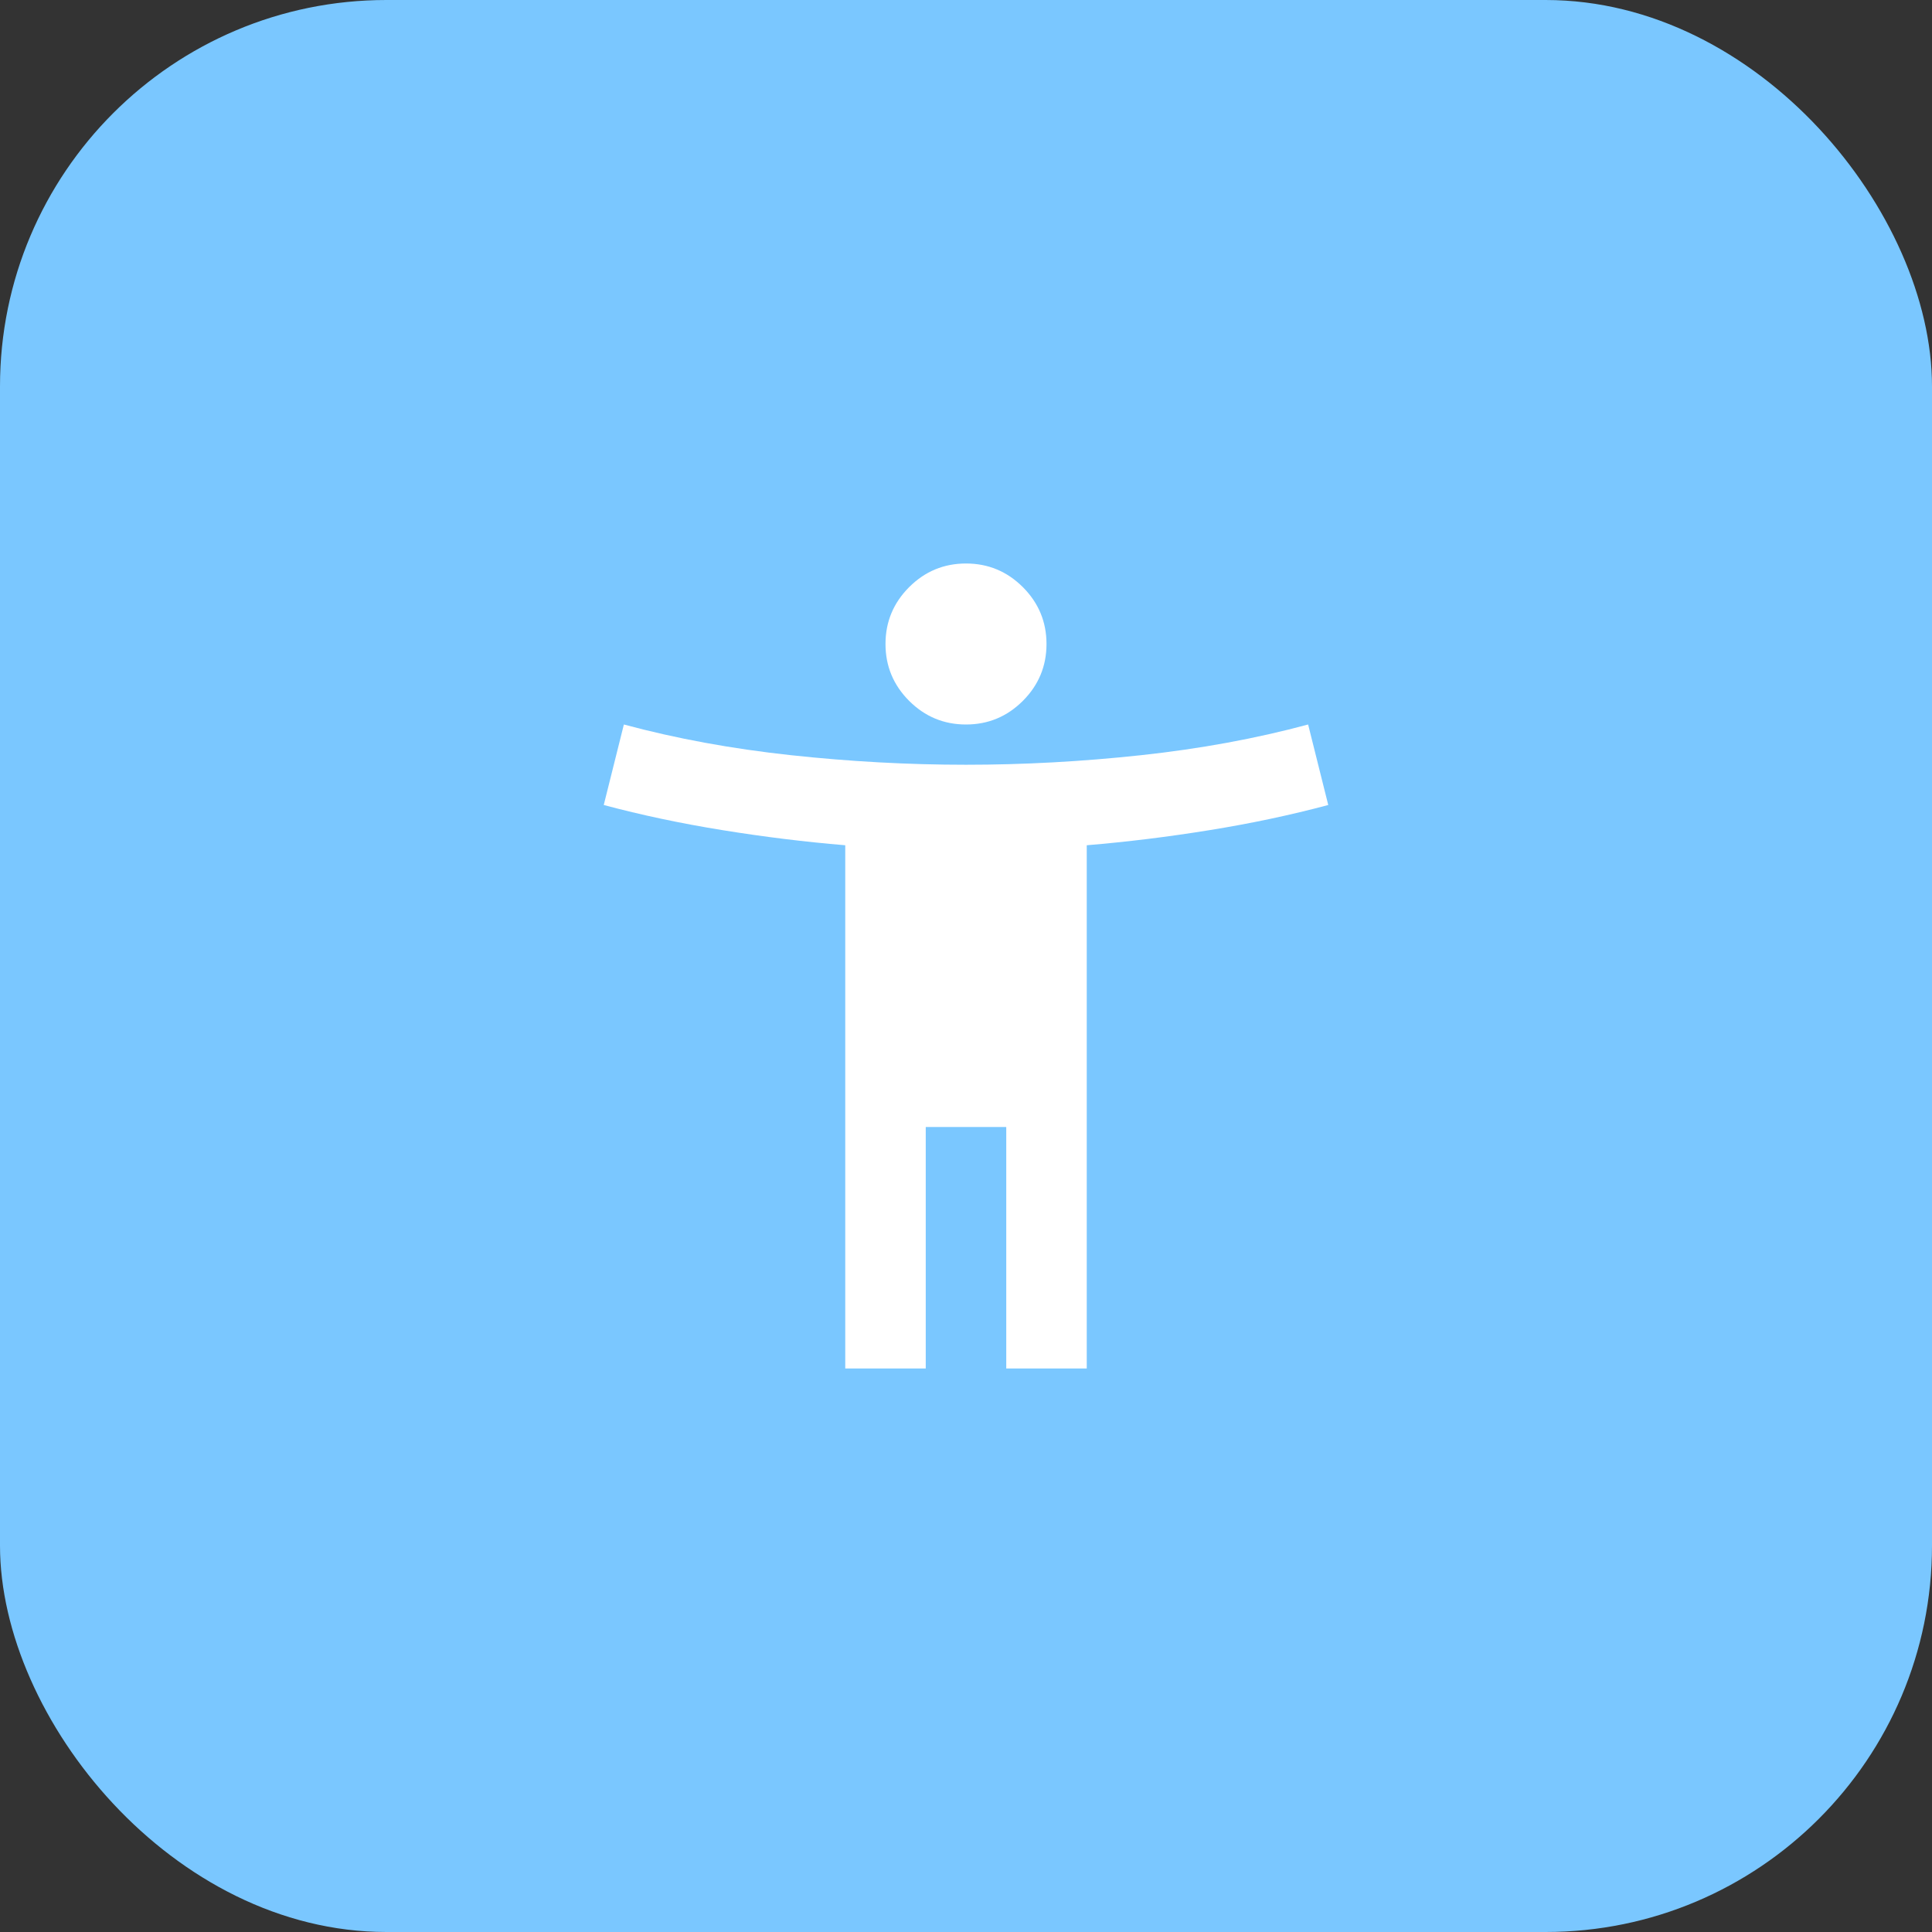
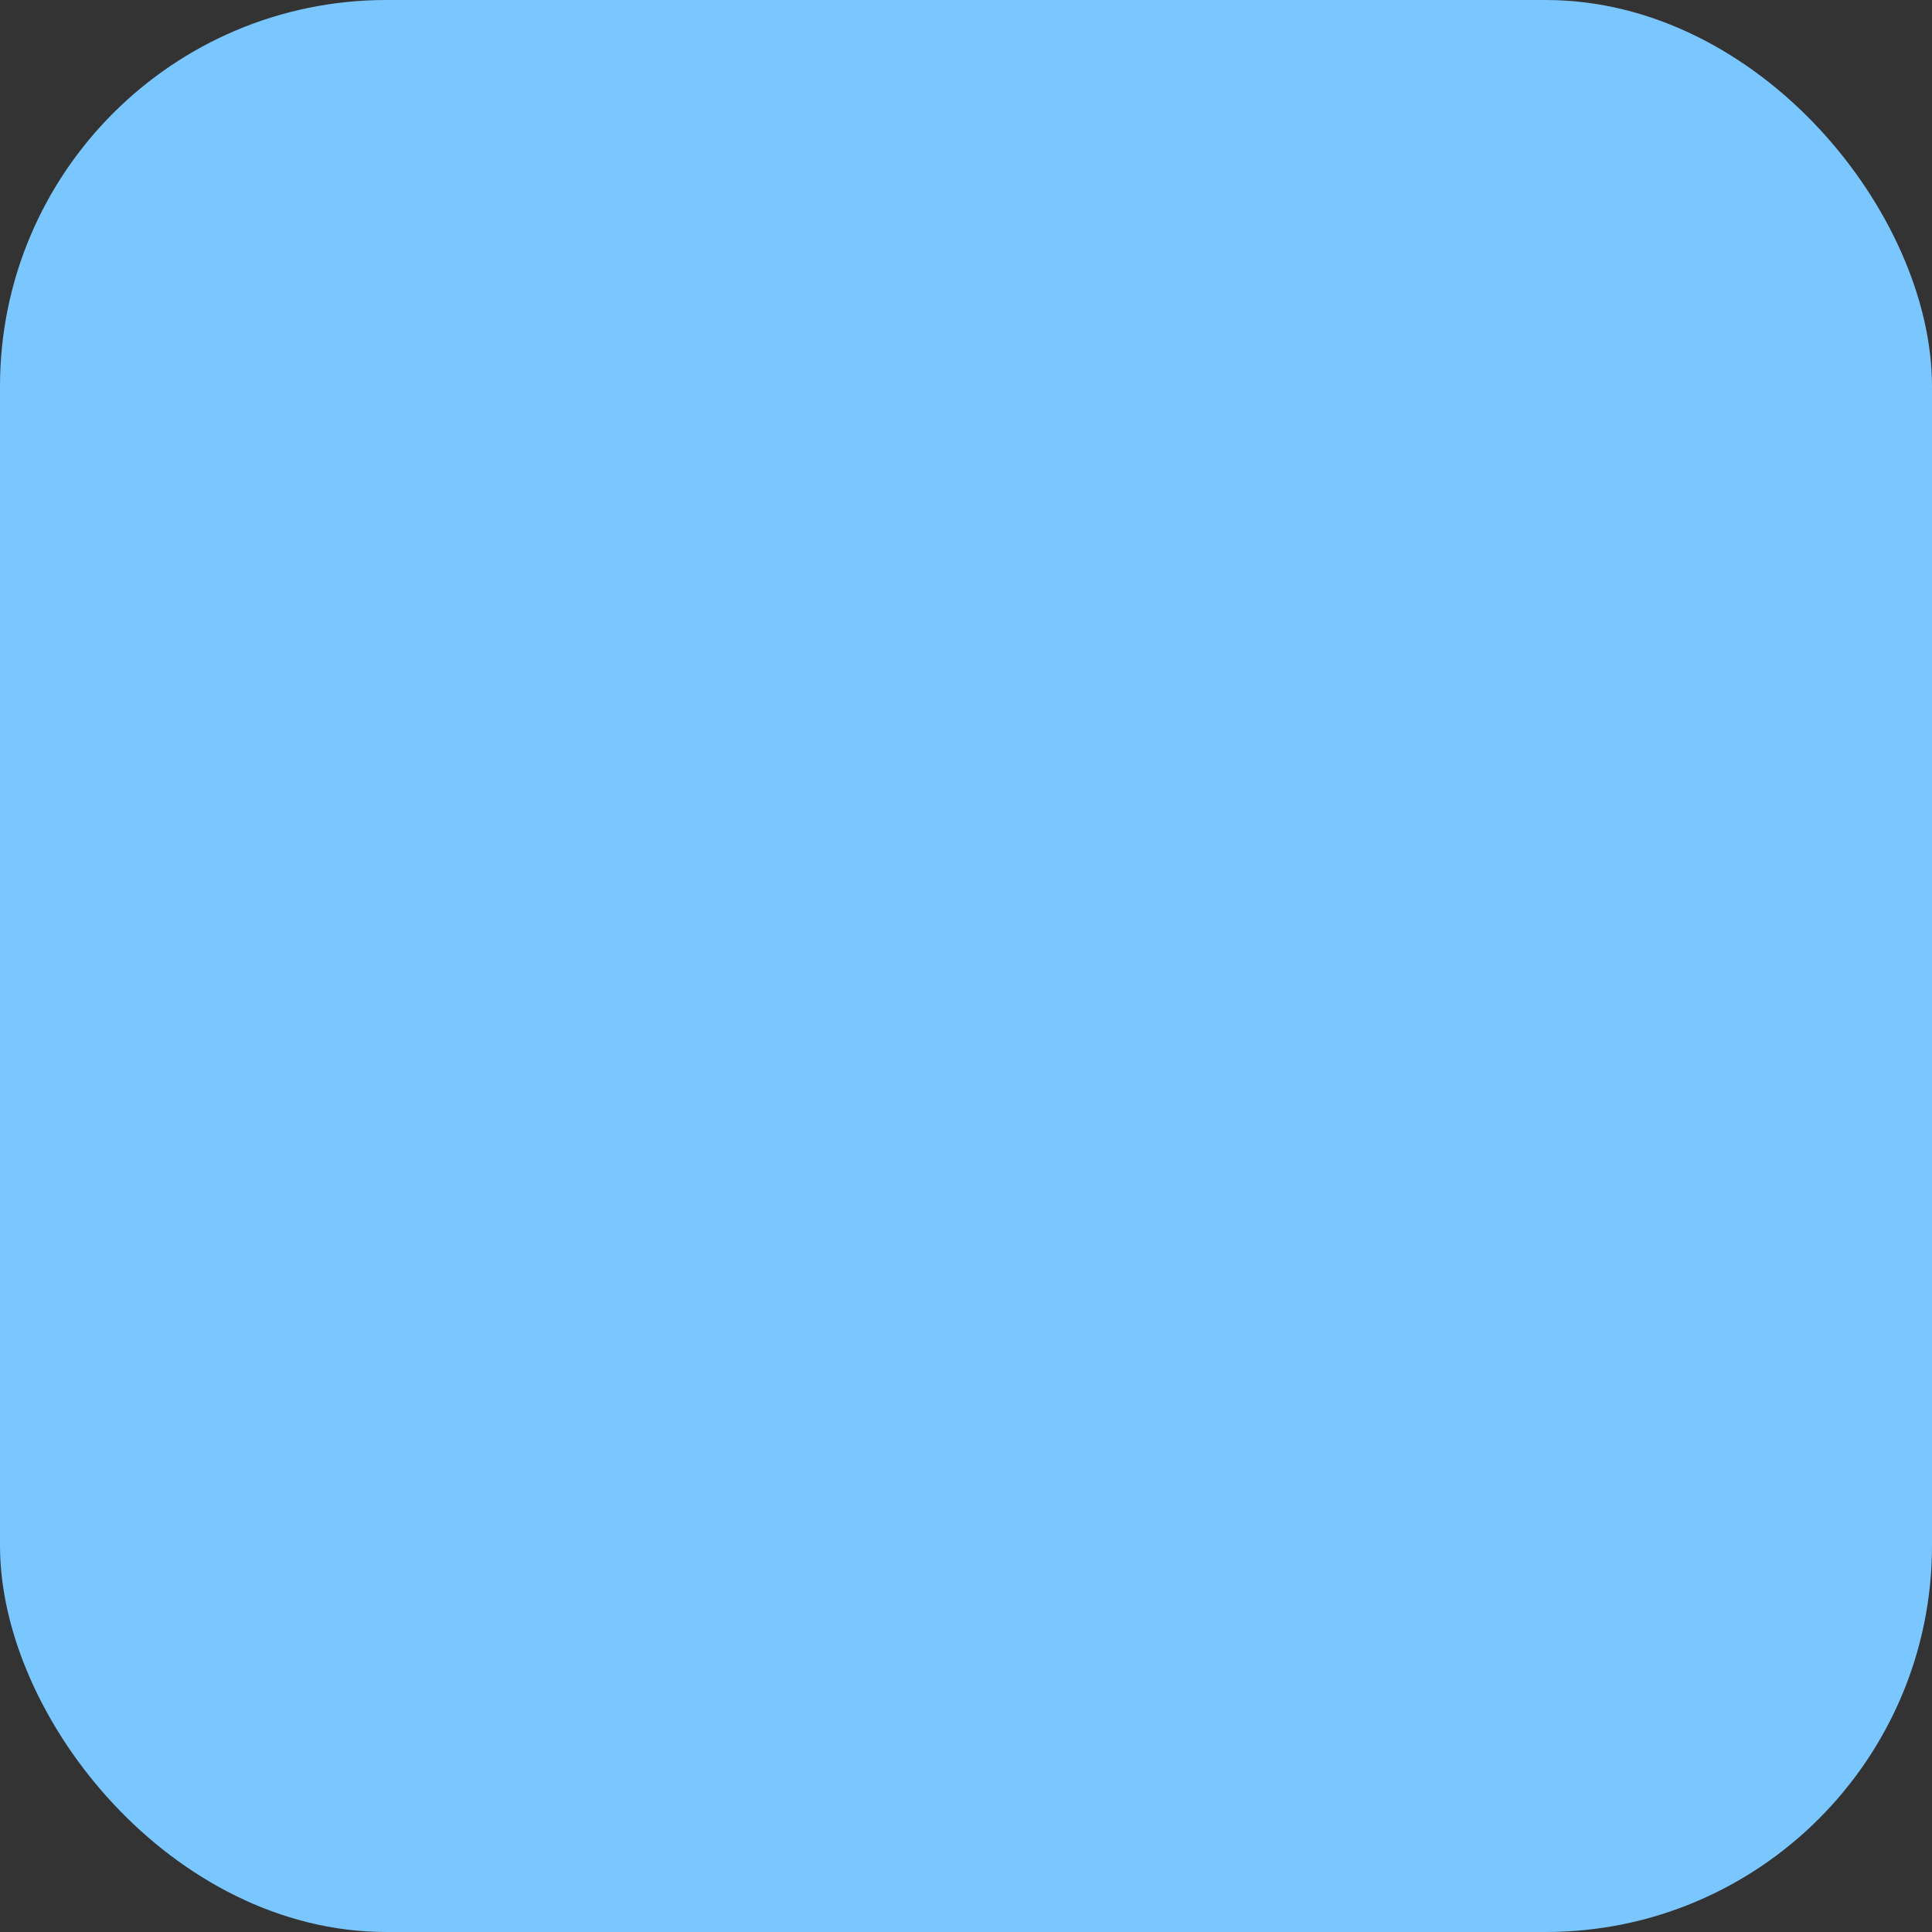
<svg xmlns="http://www.w3.org/2000/svg" width="60" height="60" viewBox="0 0 60 60" fill="none">
  <rect x="0" y="0" width="60" height="60" fill="#333333" stroke="none" />
  <rect width="60" height="60" rx="12" fill="#7AC7FF" />
  <mask id="mask0_1399_9724" style="mask-type:alpha" maskUnits="userSpaceOnUse" x="15" y="15" width="30" height="30">
-     <rect x="15" y="15" width="30" height="30" fill="#D9D9D9" />
-   </mask>
+     </mask>
  <g mask="url(#mask0_1399_9724)">
    <path d="M30 22.5C29.312 22.5 28.724 22.255 28.234 21.766C27.745 21.276 27.5 20.688 27.5 20C27.5 19.312 27.745 18.724 28.234 18.234C28.724 17.745 29.312 17.5 30 17.5C30.688 17.5 31.276 17.745 31.766 18.234C32.255 18.724 32.5 19.312 32.5 20C32.5 20.688 32.255 21.276 31.766 21.766C31.276 22.255 30.688 22.5 30 22.5ZM26.25 42.5V26.25C25 26.146 23.729 25.99 22.438 25.781C21.146 25.573 19.917 25.312 18.75 25L19.375 22.5C21 22.938 22.729 23.255 24.562 23.453C26.396 23.651 28.208 23.75 30 23.75C31.792 23.75 33.604 23.651 35.438 23.453C37.271 23.255 39 22.938 40.625 22.5L41.25 25C40.083 25.312 38.854 25.573 37.562 25.781C36.271 25.99 35 26.146 33.75 26.25V42.5H31.25V35H28.75V42.5H26.25Z" fill="white" />
  </g>
</svg>